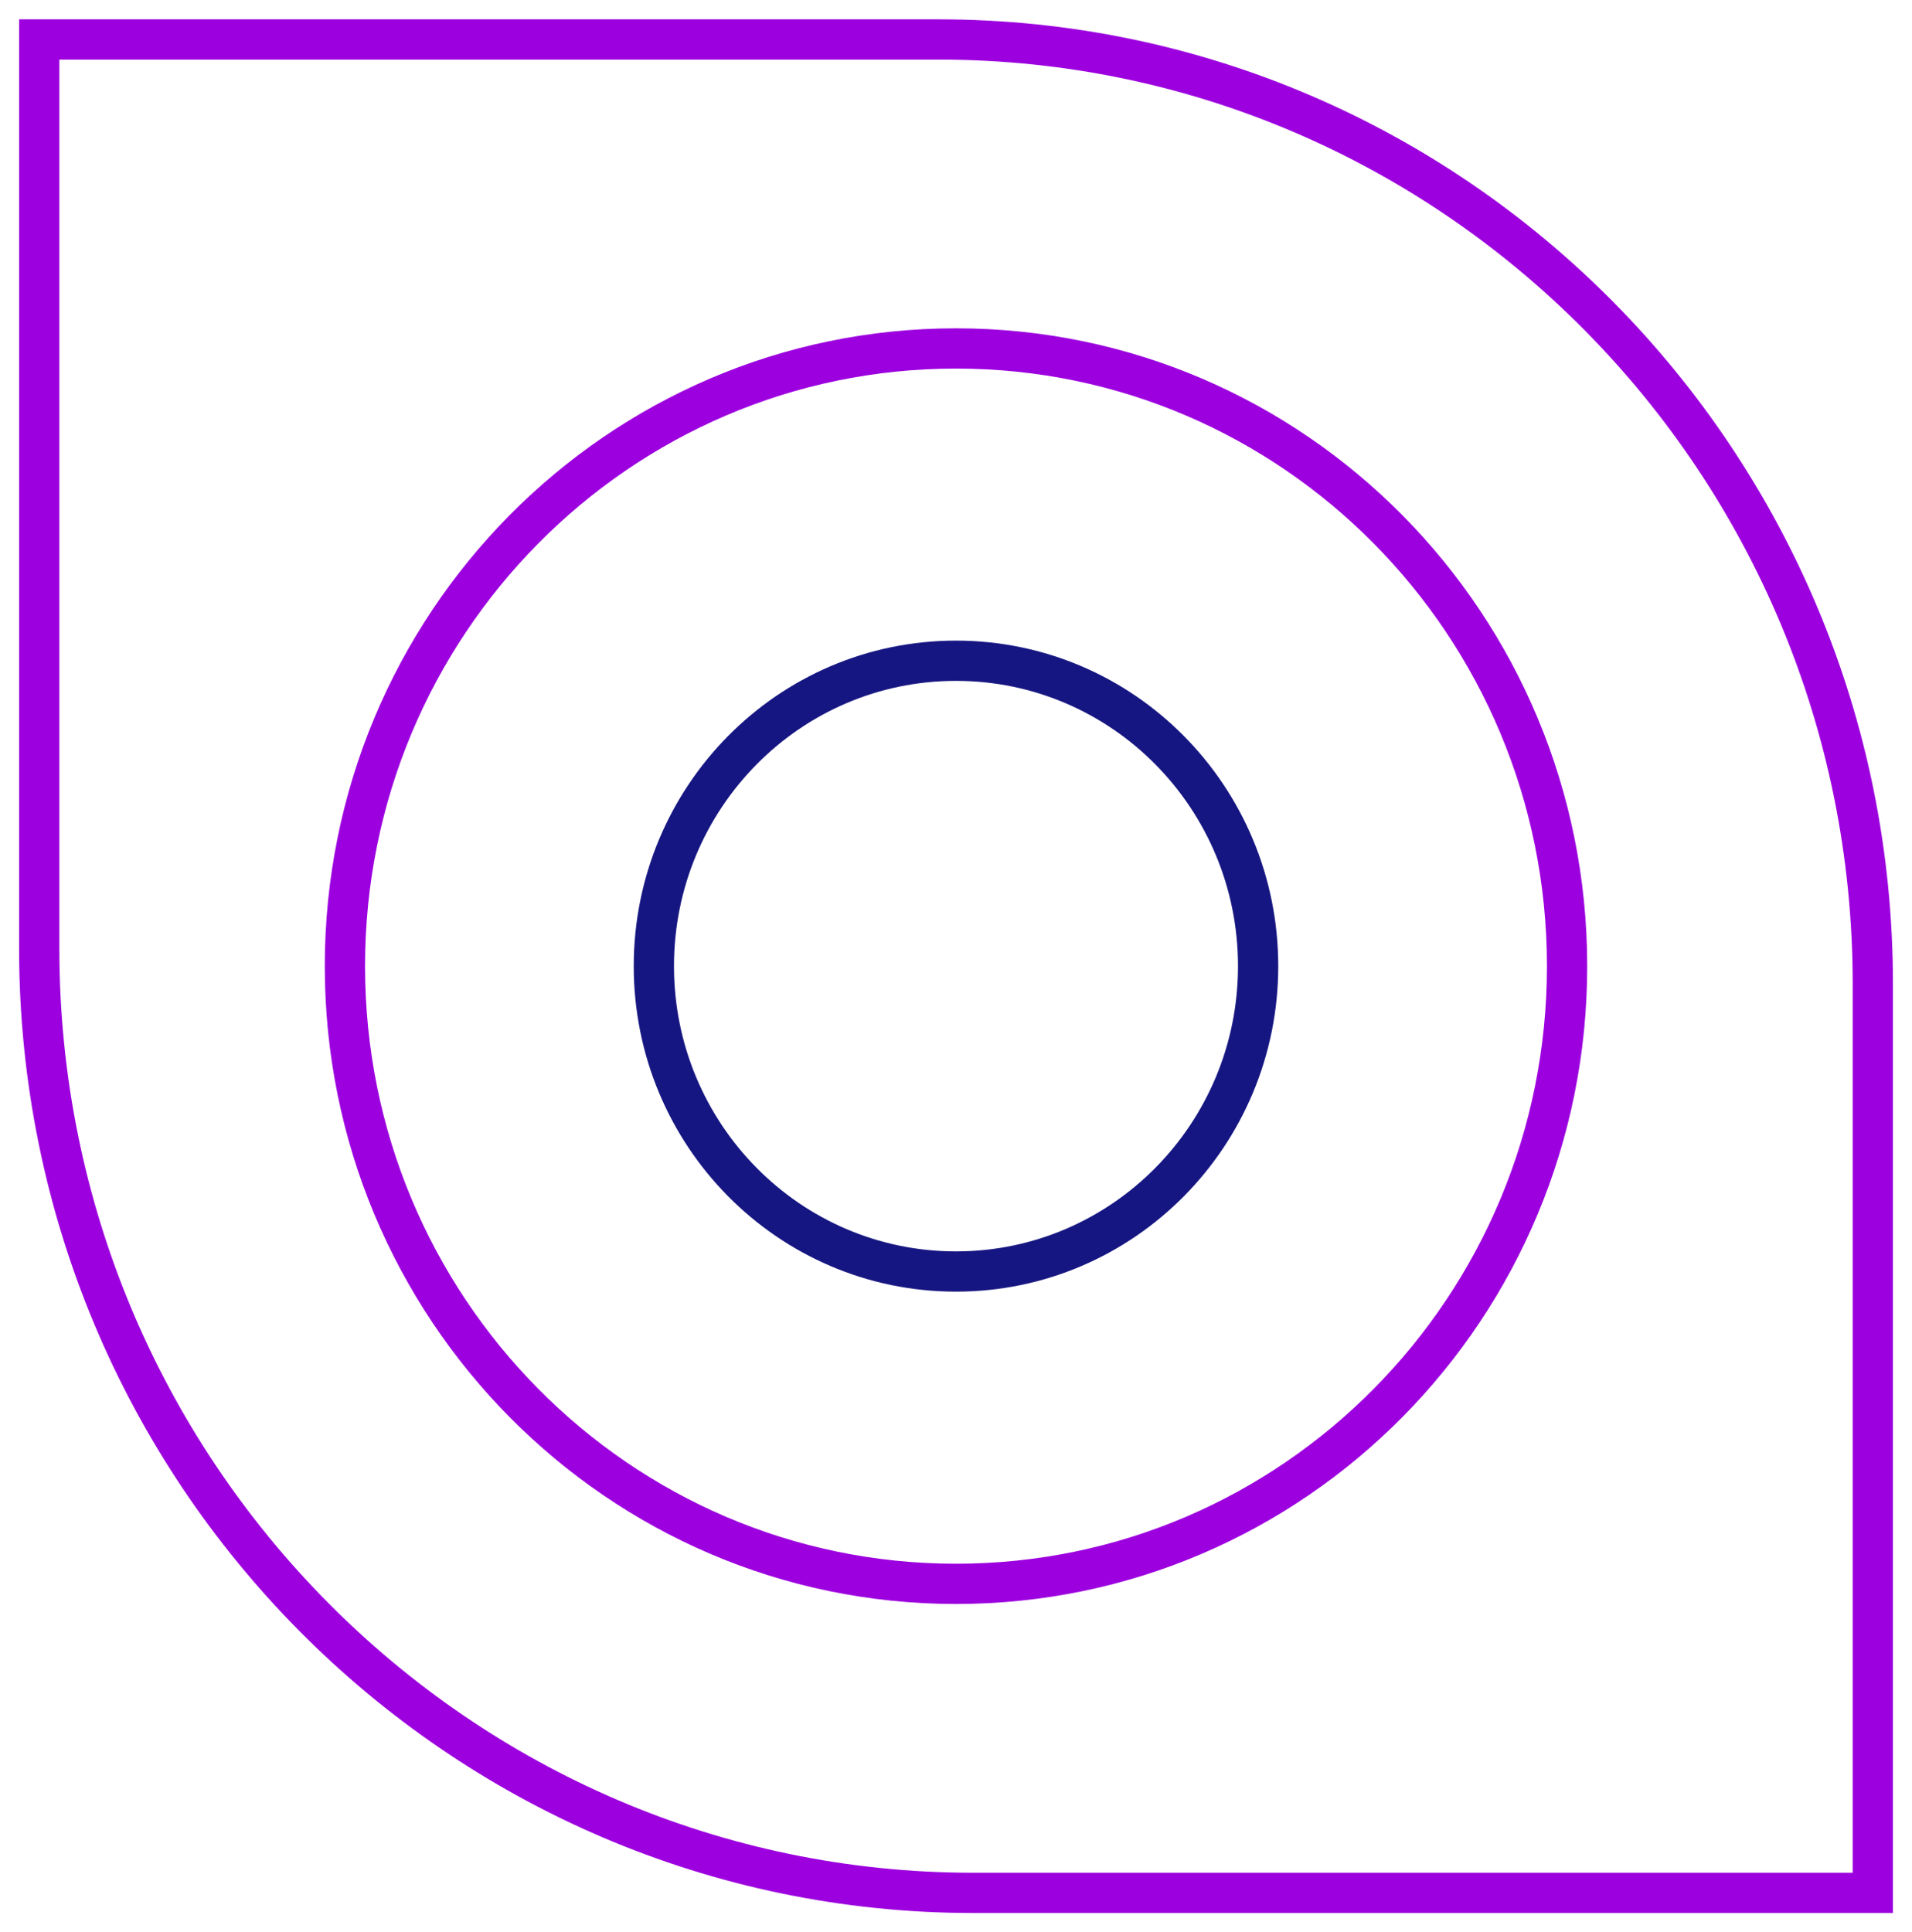
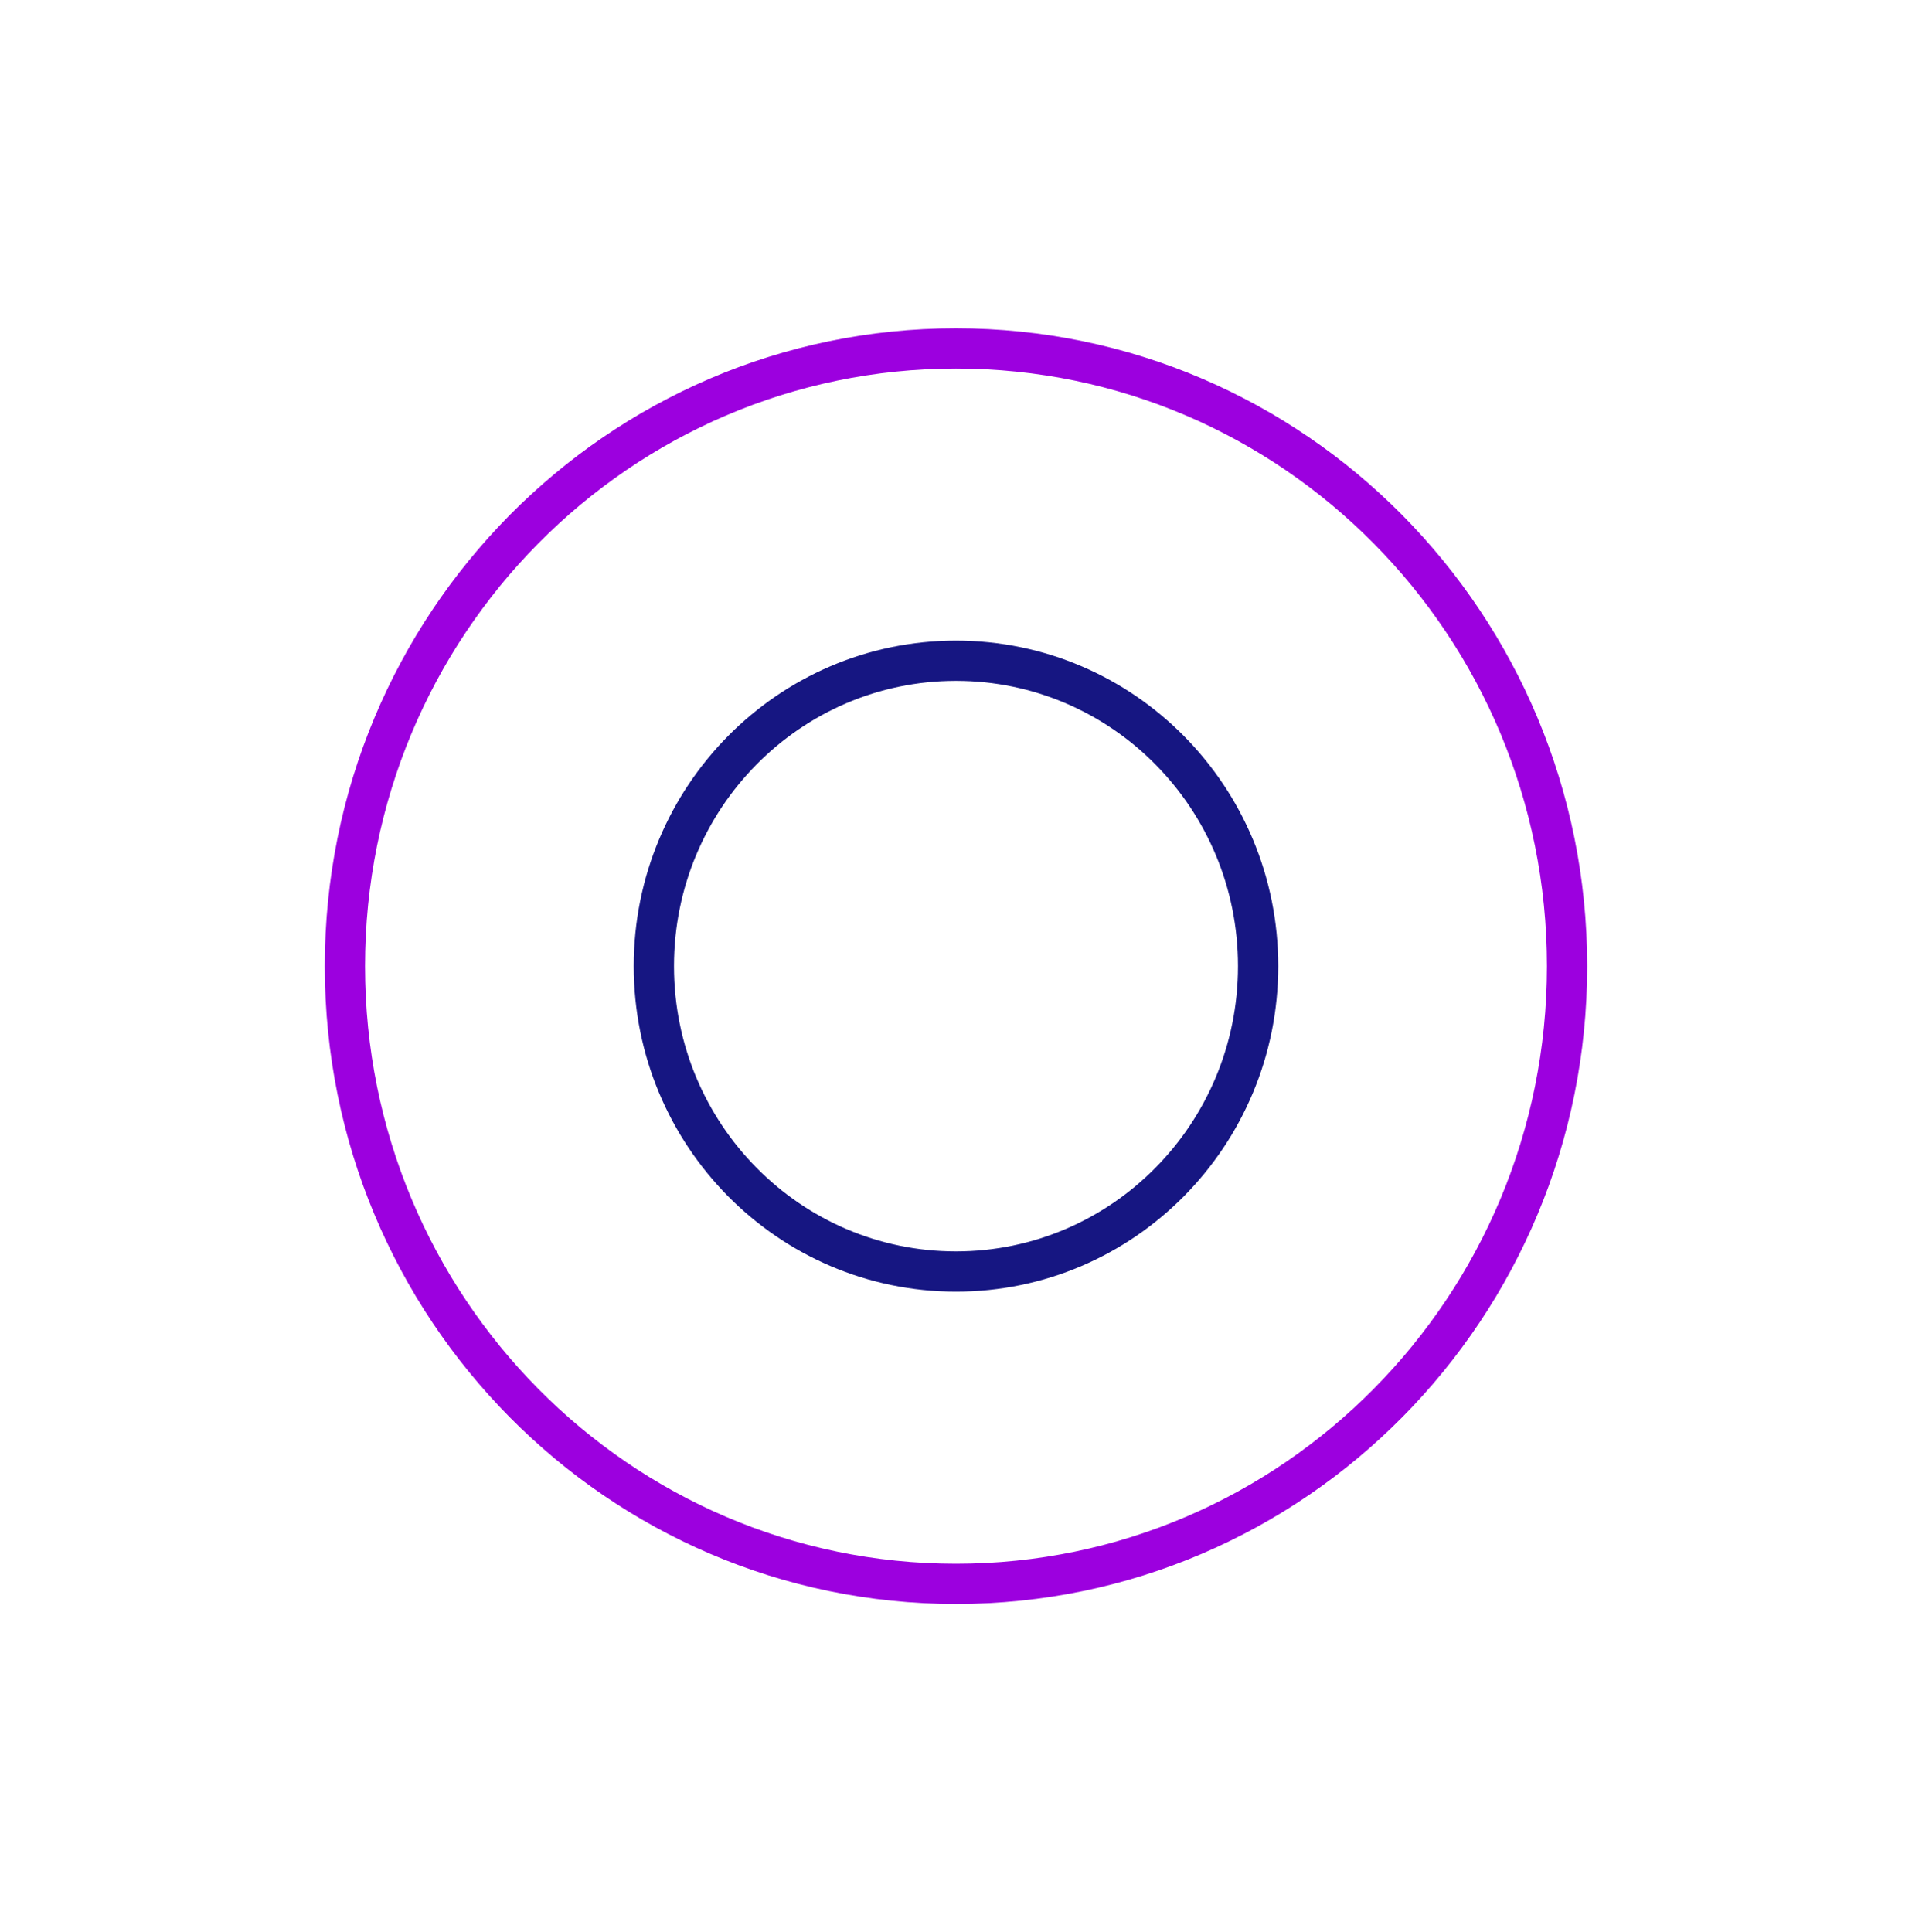
<svg xmlns="http://www.w3.org/2000/svg" width="95" height="96" viewBox="0 0 95 96" fill="none">
-   <path d="M1.949 1.961H46.635C72.252 1.961 93.053 22.982 93.053 48.879V94.045H48.364C22.747 94.041 1.949 73.02 1.949 47.127V1.961Z" stroke="#9C00DF" stroke-width="2" stroke-miterlimit="13.33" />
  <path d="M47.499 78.691C64.269 78.691 77.862 64.951 77.862 48.002C77.862 31.053 64.269 17.312 47.499 17.312C30.731 17.312 17.137 31.053 17.137 48.002C17.137 64.951 30.731 78.691 47.499 78.691Z" stroke="#9C00DF" stroke-width="2" stroke-miterlimit="13.33" />
  <path d="M47.499 63.173C55.79 63.173 62.511 56.38 62.511 48.001C62.511 39.621 55.79 32.828 47.499 32.828C39.209 32.828 32.488 39.621 32.488 48.001C32.488 56.38 39.209 63.173 47.499 63.173Z" stroke="#161682" stroke-width="2" stroke-miterlimit="13.33" />
</svg>